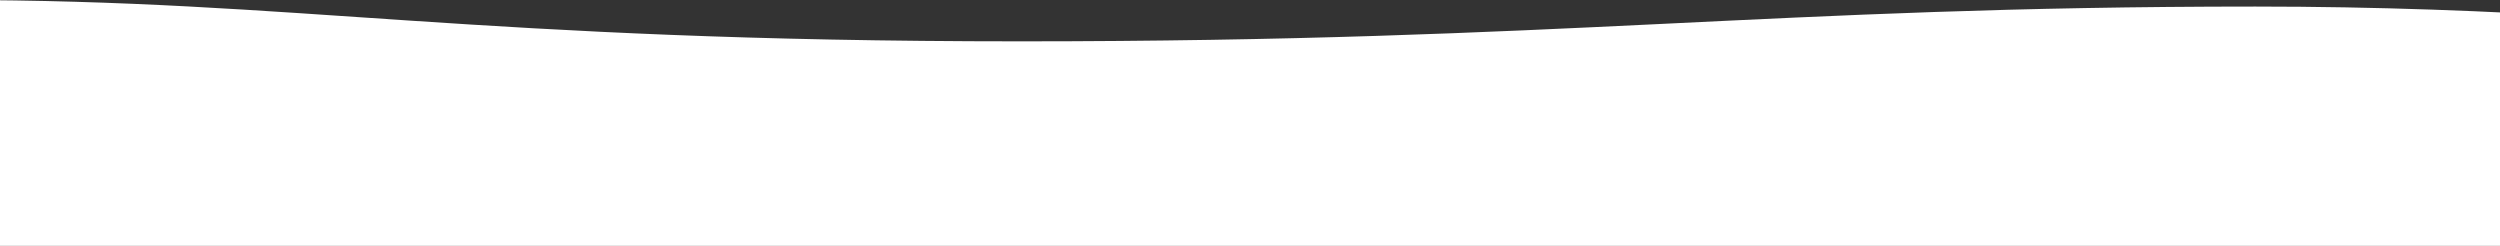
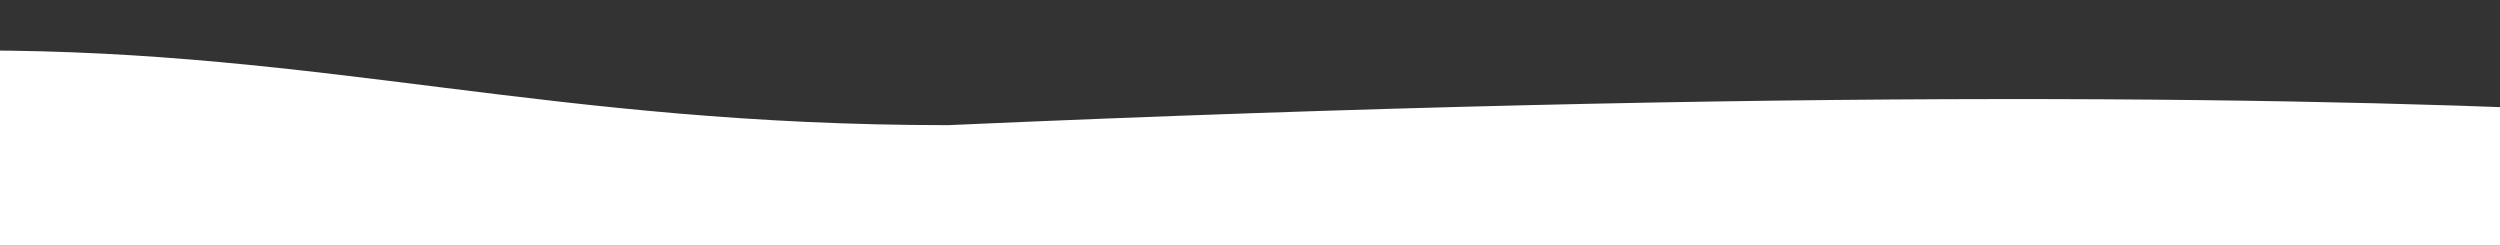
<svg xmlns="http://www.w3.org/2000/svg" width="1792" height="176" viewBox="0 0 1792 176" fill="none">
  <rect x="0" y="0" width="1792" height="176" fill="#333333" stroke="none" />
-   <path d="M2234 176L-574 176V49.251C-574 49.251 -282.545 0 -34.181 0C214.183 0 338.757 29.634 731.281 29.634C1123.81 29.634 1267.97 4.705 1616.62 4.705C1965.27 4.705 2234 55.789 2234 55.789V176Z" fill="white" />
-   <path d="M2234 176L-574 176V89.71C-574 89.71 -266.091 36.173 -16.161 36.173C233.77 36.173 395.167 89.71 679.571 89.71C963.975 89.71 1190.4 36.173 1540.62 36.173C1890.83 36.173 2234 114.639 2234 114.639L2234 176Z" fill="white" />
+   <path d="M2234 176L-574 176V89.71C-574 89.71 -266.091 36.173 -16.161 36.173C233.77 36.173 395.167 89.71 679.571 89.71C1890.83 36.173 2234 114.639 2234 114.639L2234 176Z" fill="white" />
</svg>